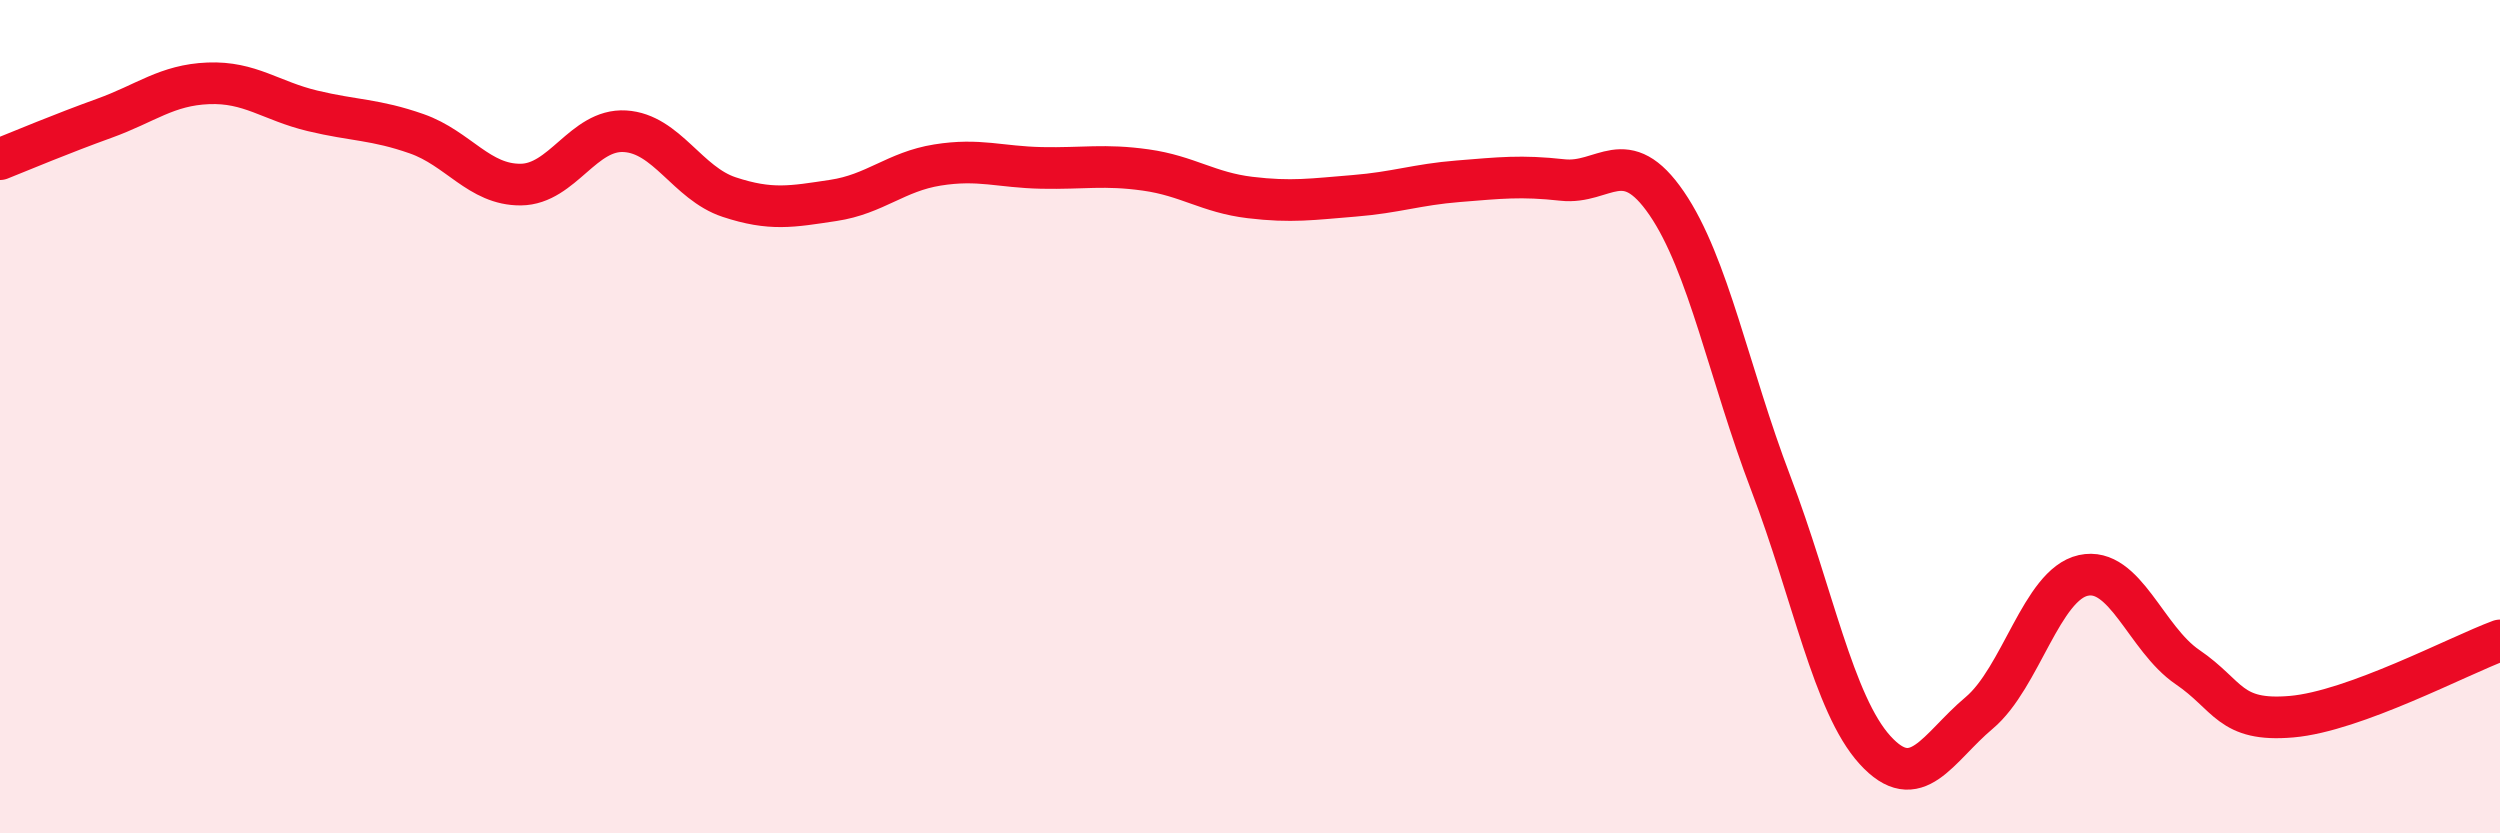
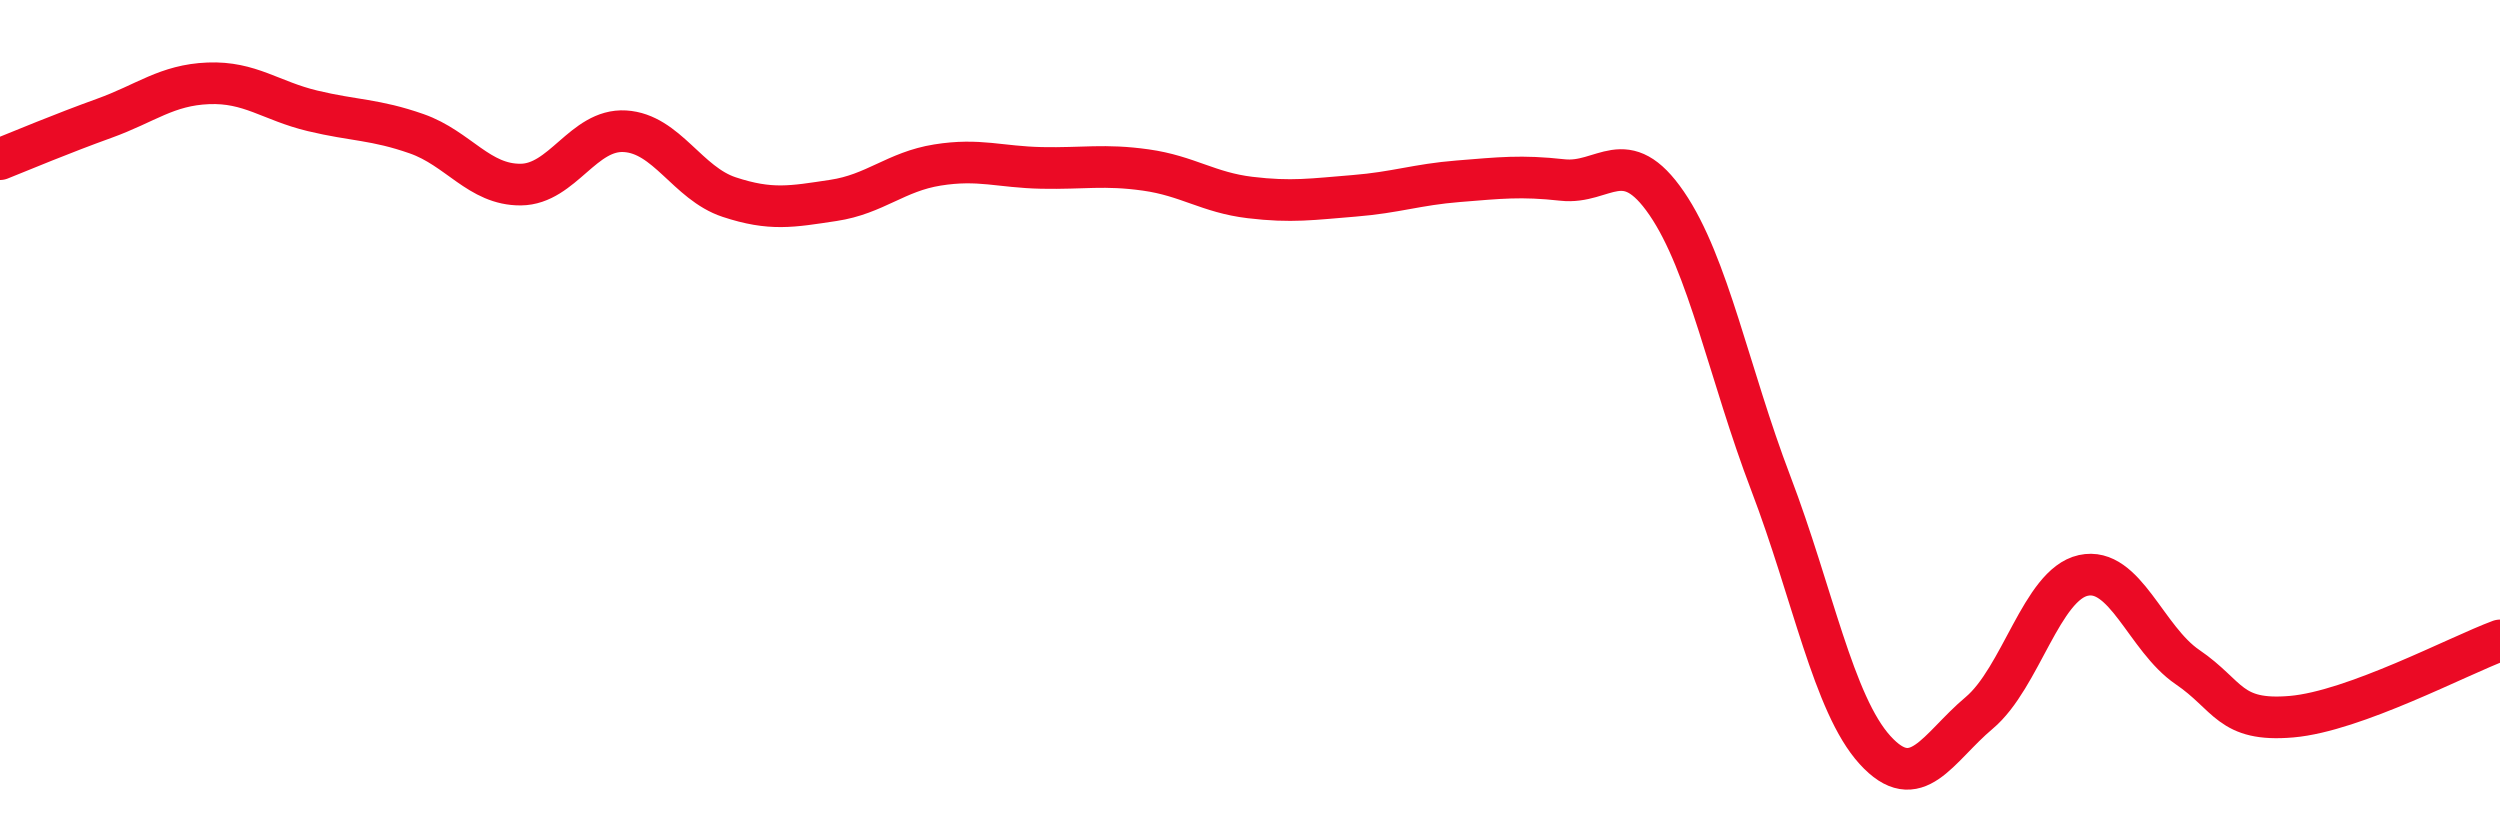
<svg xmlns="http://www.w3.org/2000/svg" width="60" height="20" viewBox="0 0 60 20">
-   <path d="M 0,3.82 C 0.5,3.62 1.5,3.2 2.5,2.84 C 3.5,2.48 4,2.04 5,2 C 6,1.96 6.5,2.42 7.5,2.66 C 8.5,2.9 9,2.86 10,3.21 C 11,3.56 11.5,4.44 12.5,4.43 C 13.5,4.42 14,3.09 15,3.15 C 16,3.21 16.5,4.4 17.5,4.73 C 18.5,5.06 19,4.96 20,4.81 C 21,4.66 21.5,4.12 22.5,3.96 C 23.5,3.8 24,4.01 25,4.03 C 26,4.05 26.5,3.94 27.5,4.08 C 28.5,4.22 29,4.62 30,4.74 C 31,4.86 31.5,4.78 32.5,4.7 C 33.5,4.62 34,4.43 35,4.35 C 36,4.27 36.5,4.21 37.5,4.32 C 38.5,4.43 39,3.42 40,4.88 C 41,6.34 41.5,8.98 42.5,11.6 C 43.5,14.22 44,16.9 45,18 C 46,19.1 46.5,17.95 47.5,17.11 C 48.5,16.27 49,14.03 50,13.81 C 51,13.59 51.5,15.33 52.5,16.01 C 53.5,16.69 53.5,17.33 55,17.2 C 56.5,17.07 59,15.74 60,15.37L60 20L0 20Z" fill="#EB0A25" opacity="0.1" stroke-linecap="round" stroke-linejoin="round" />
  <path d="M 0,3.82 C 0.5,3.62 1.5,3.2 2.5,2.84 C 3.5,2.48 4,2.04 5,2 C 6,1.96 6.5,2.42 7.5,2.66 C 8.5,2.9 9,2.86 10,3.21 C 11,3.56 11.5,4.44 12.5,4.43 C 13.5,4.42 14,3.09 15,3.15 C 16,3.21 16.5,4.4 17.5,4.73 C 18.5,5.06 19,4.96 20,4.81 C 21,4.66 21.5,4.12 22.5,3.96 C 23.5,3.8 24,4.01 25,4.03 C 26,4.05 26.5,3.94 27.5,4.08 C 28.5,4.22 29,4.62 30,4.74 C 31,4.86 31.5,4.78 32.5,4.7 C 33.5,4.62 34,4.43 35,4.35 C 36,4.27 36.5,4.21 37.5,4.32 C 38.5,4.43 39,3.42 40,4.88 C 41,6.34 41.5,8.98 42.5,11.6 C 43.5,14.22 44,16.9 45,18 C 46,19.1 46.5,17.95 47.5,17.11 C 48.5,16.27 49,14.03 50,13.81 C 51,13.59 51.5,15.33 52.5,16.01 C 53.5,16.69 53.5,17.33 55,17.2 C 56.5,17.07 59,15.74 60,15.37" stroke="#EB0A25" stroke-width="1" fill="none" stroke-linecap="round" stroke-linejoin="round" />
</svg>